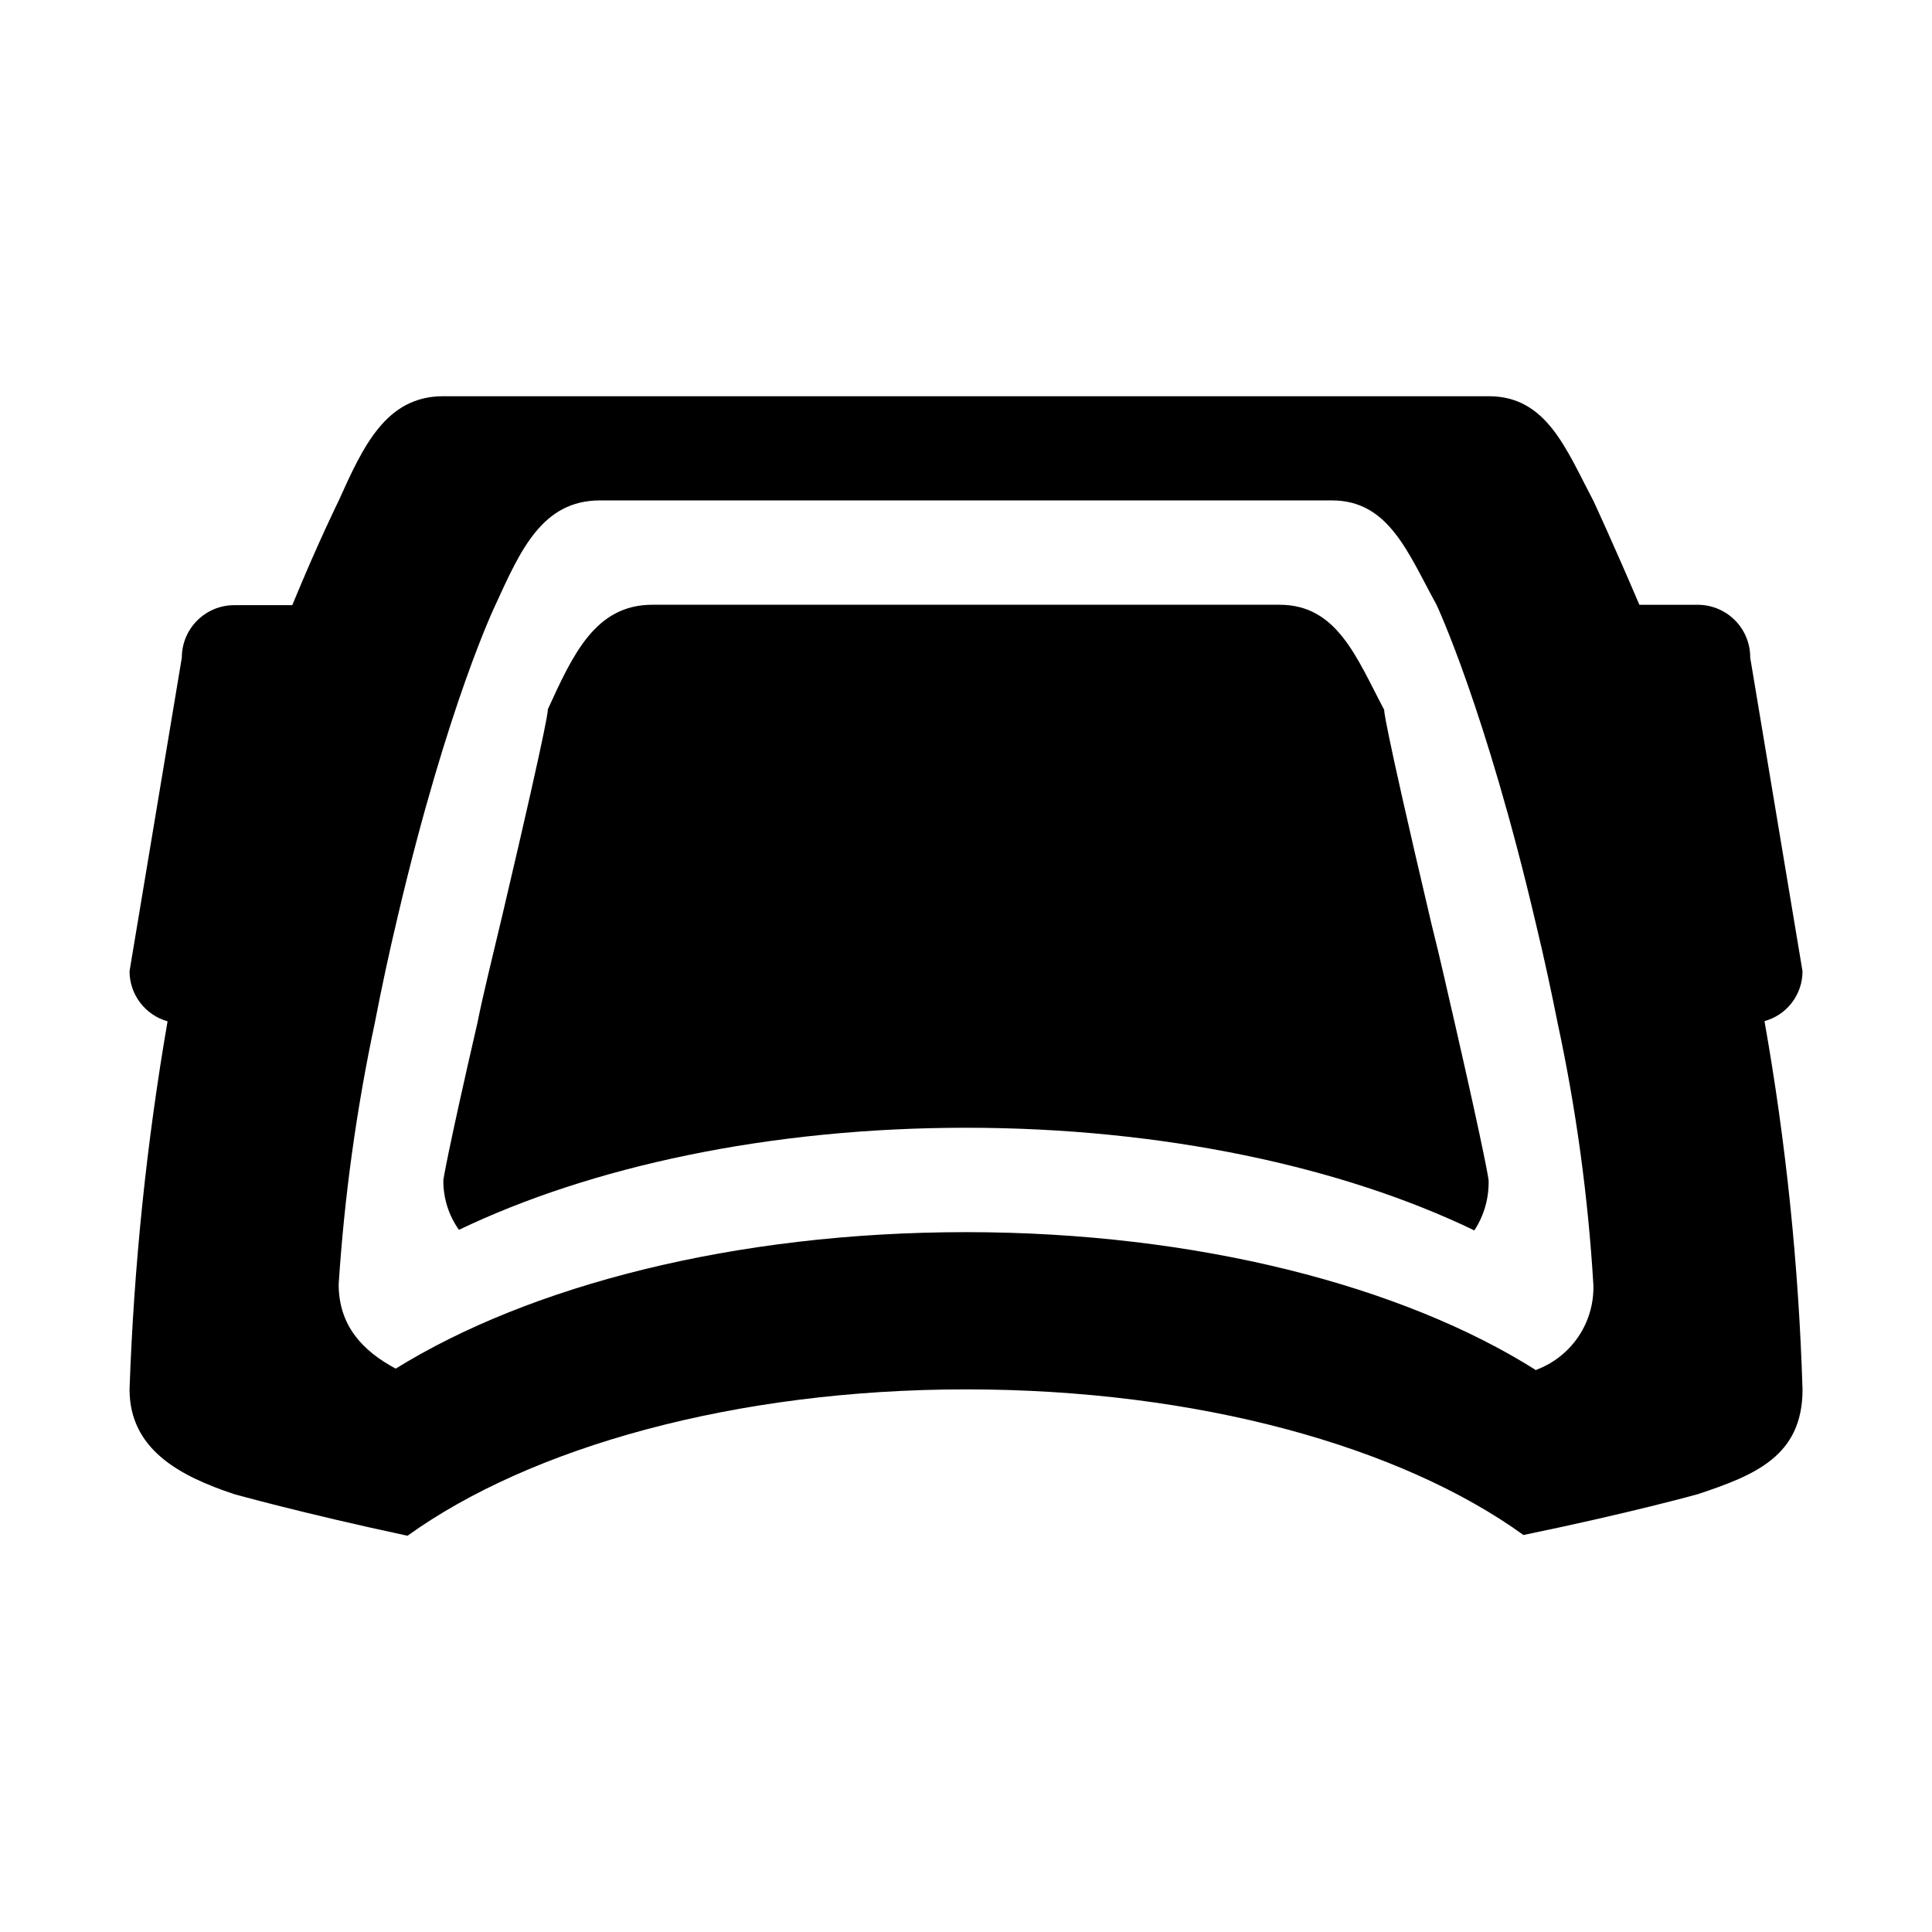
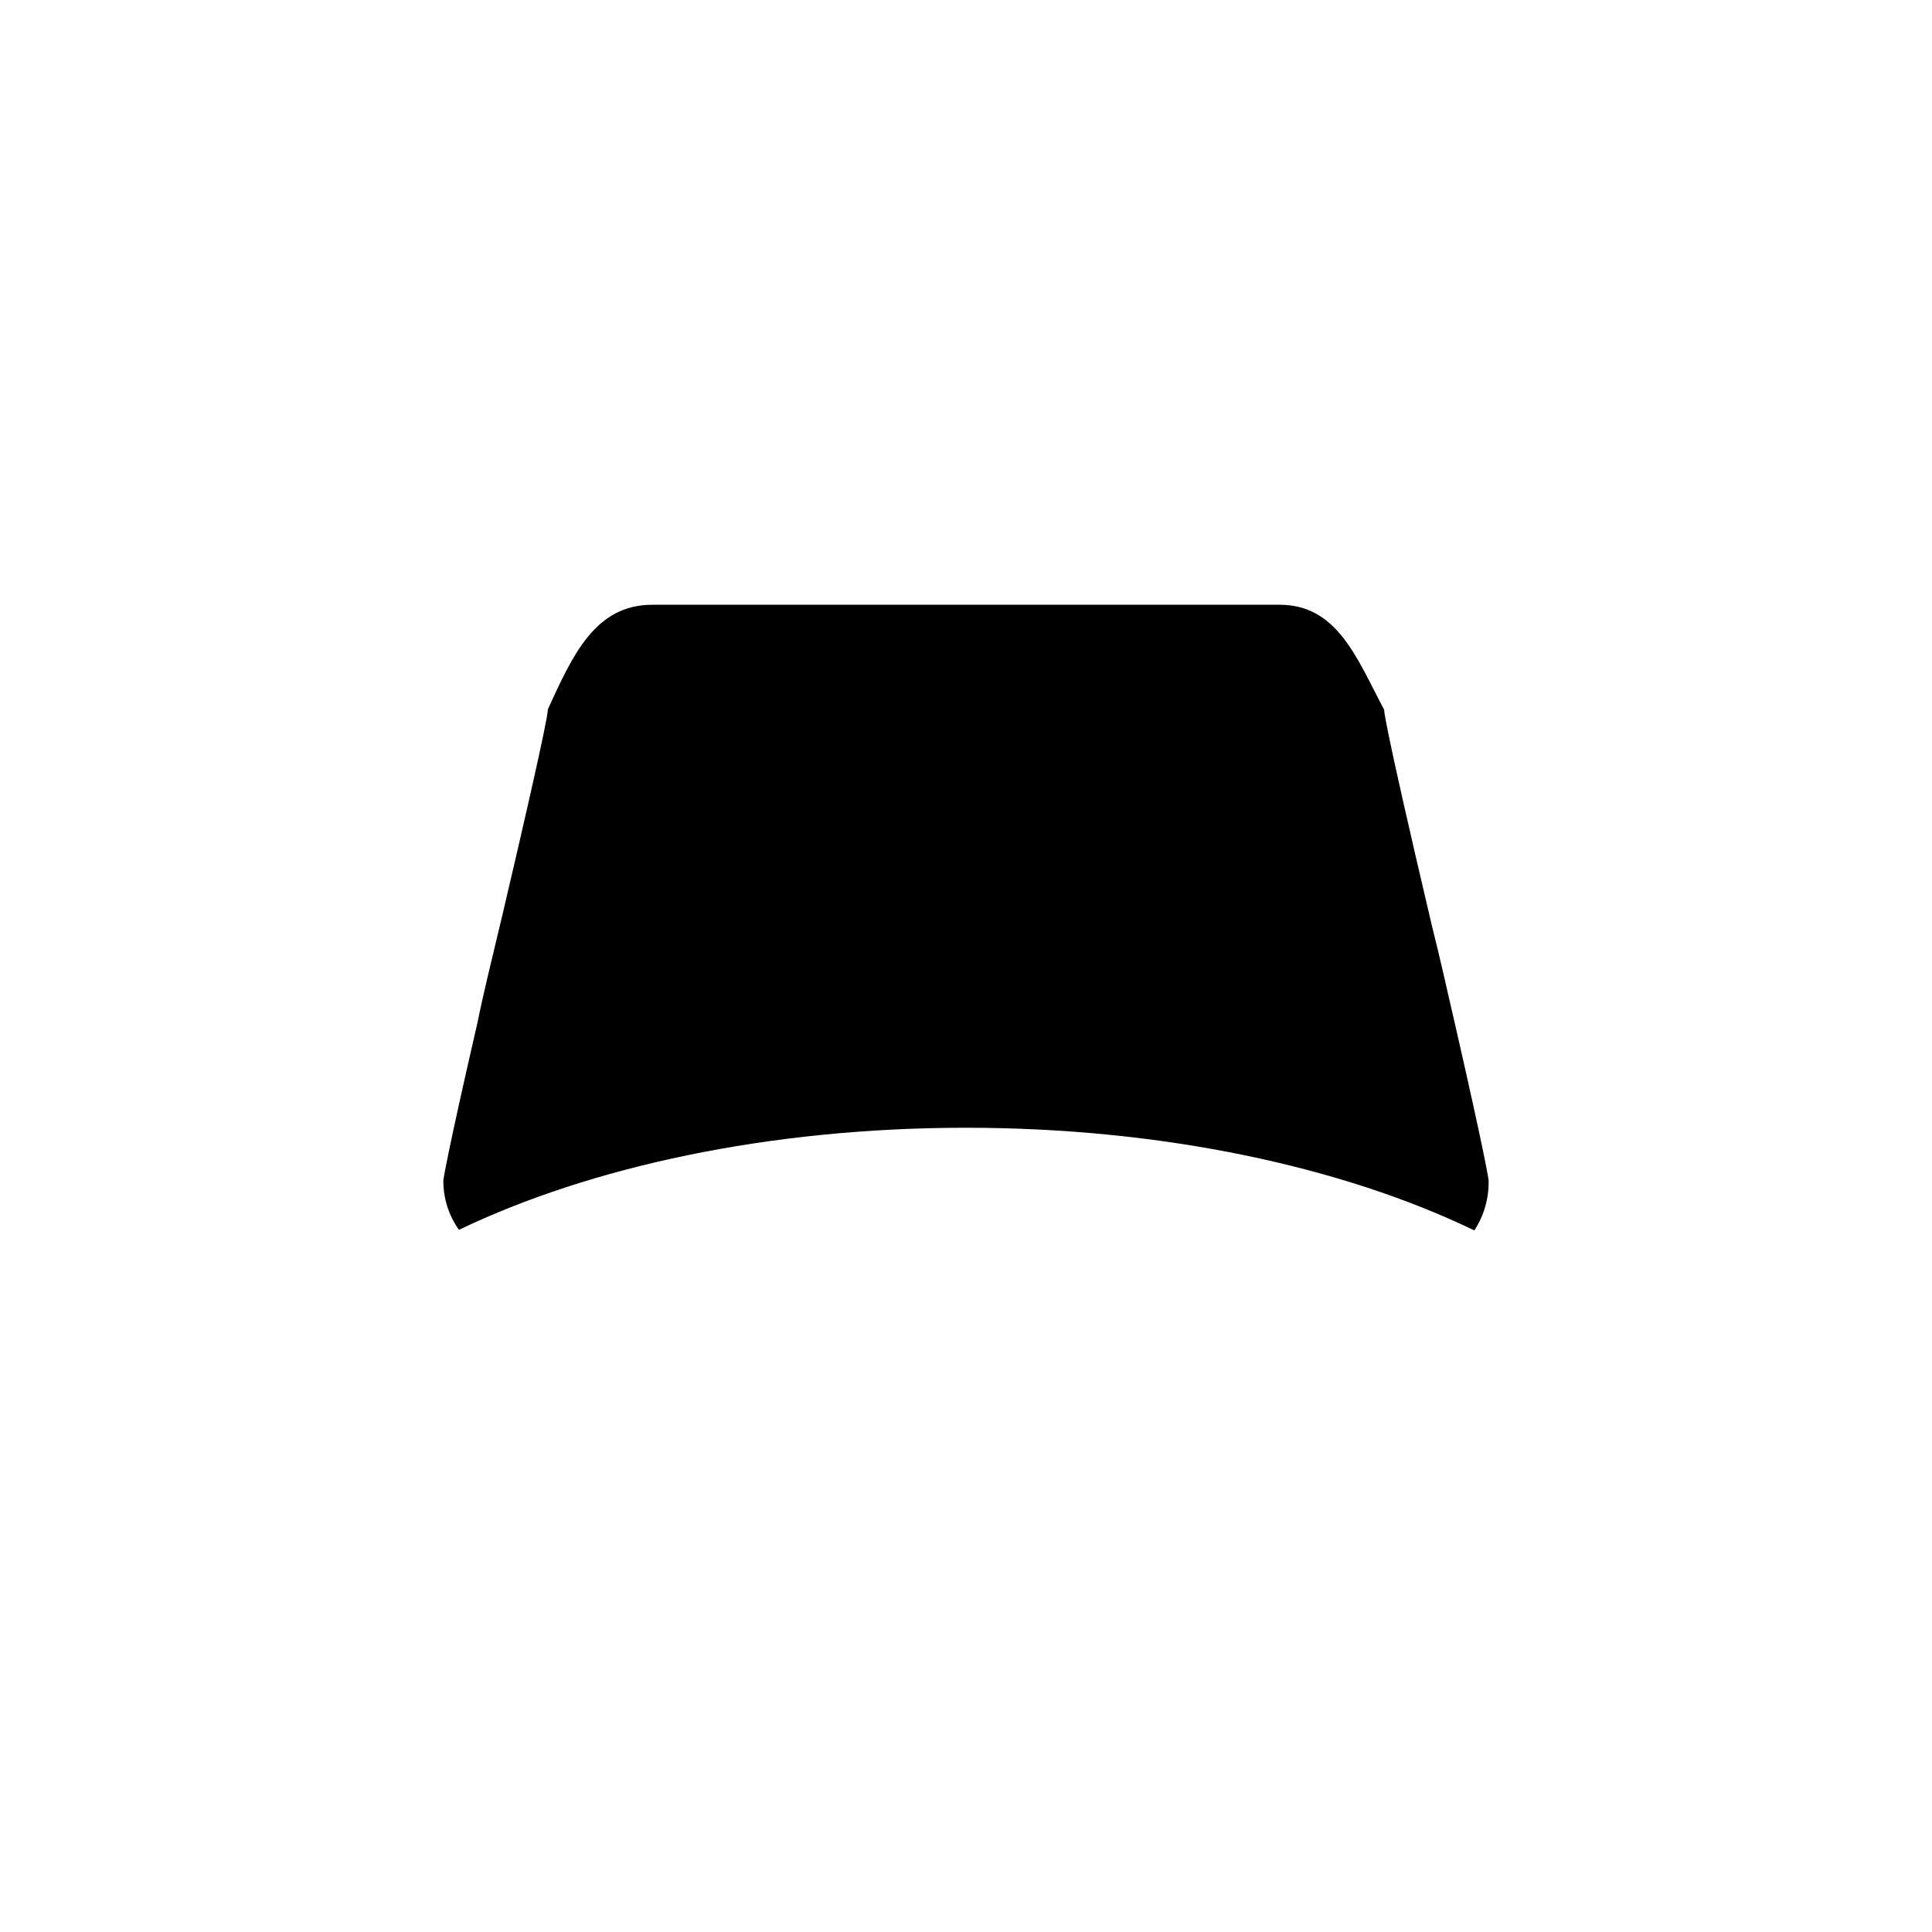
<svg xmlns="http://www.w3.org/2000/svg" fill="#000000" width="800px" height="800px" version="1.1" viewBox="144 144 512 512">
  <g fill-rule="evenodd">
-     <path d="m621.68 401.36-13.855-83.078c0.027-3.695-1.418-7.254-4.019-9.879-2.602-2.629-6.141-4.113-9.836-4.129h-15.516c-7.156-16.777-12.195-27.559-12.195-27.559-7.254-13.754-12.395-27.711-27.711-27.711h-277.09c-15.113 0-21.16 13.148-27.711 27.711 0 0-5.34 10.781-12.293 27.66h-15.414c-7.66 0.027-13.855 6.246-13.855 13.906l-13.852 83.078c-0.008 6.191 4.113 11.629 10.074 13.301-5.566 32.246-8.934 64.832-10.074 97.535 0 15.922 13.301 22.973 27.711 27.762 0 0 17.938 5.039 45.949 11.035 32.496-23.375 86.656-38.793 148.02-38.793 61.363 0 115.17 15.113 147.72 38.594 28.164-5.793 46.25-10.832 46.25-10.832 15.113-5.039 27.711-10.078 27.711-27.762l-0.008-0.004c-0.996-32.73-4.363-65.344-10.078-97.586 5.965-1.637 10.094-7.066 10.078-13.25zm-70.535 105.8c-35.266-22.32-89.93-36.629-151.14-36.629s-115.62 14.156-151.14 36.172c-8.715-4.684-15.113-11.336-15.113-22.371v0.004c1.516-23.273 4.715-46.41 9.57-69.223 1.715-8.867 3.727-18.391 6.195-28.719 13.203-56.023 25.797-82.121 25.797-82.121 6.648-14.508 12.395-27.66 27.711-27.66h193.96c15.113 0 20.152 13.957 27.711 27.66 0 0 13 27.609 26.348 84.59 2.266 9.371 4.133 18.188 5.742 26.25h0.004c4.91 22.852 8.078 46.043 9.469 69.375 0.152 4.863-1.227 9.648-3.938 13.688-2.711 4.039-6.617 7.129-11.176 8.832z" />
    <path d="m523.38 388.96c-13.402-56.98-12.547-56.828-12.547-56.828-7.305-13.805-12.445-27.863-27.707-27.863h-166.26c-15.113 0-21.059 13.25-27.711 27.762 0 0 1.211-1.762-11.992 54.359-2.672 11.285-5.039 20.707-6.648 28.719-8.211 35.621-9.02 41.613-9.02 41.613-0.059 4.727 1.391 9.352 4.133 13.199 34.863-16.727 82.172-27.055 134.37-27.055s99.855 10.379 134.72 27.207c2.594-3.961 3.91-8.617 3.777-13.352 0 0-0.605-5.039-8.969-41.613-1.711-7.254-3.578-15.973-6.144-26.148z" />
  </g>
</svg>